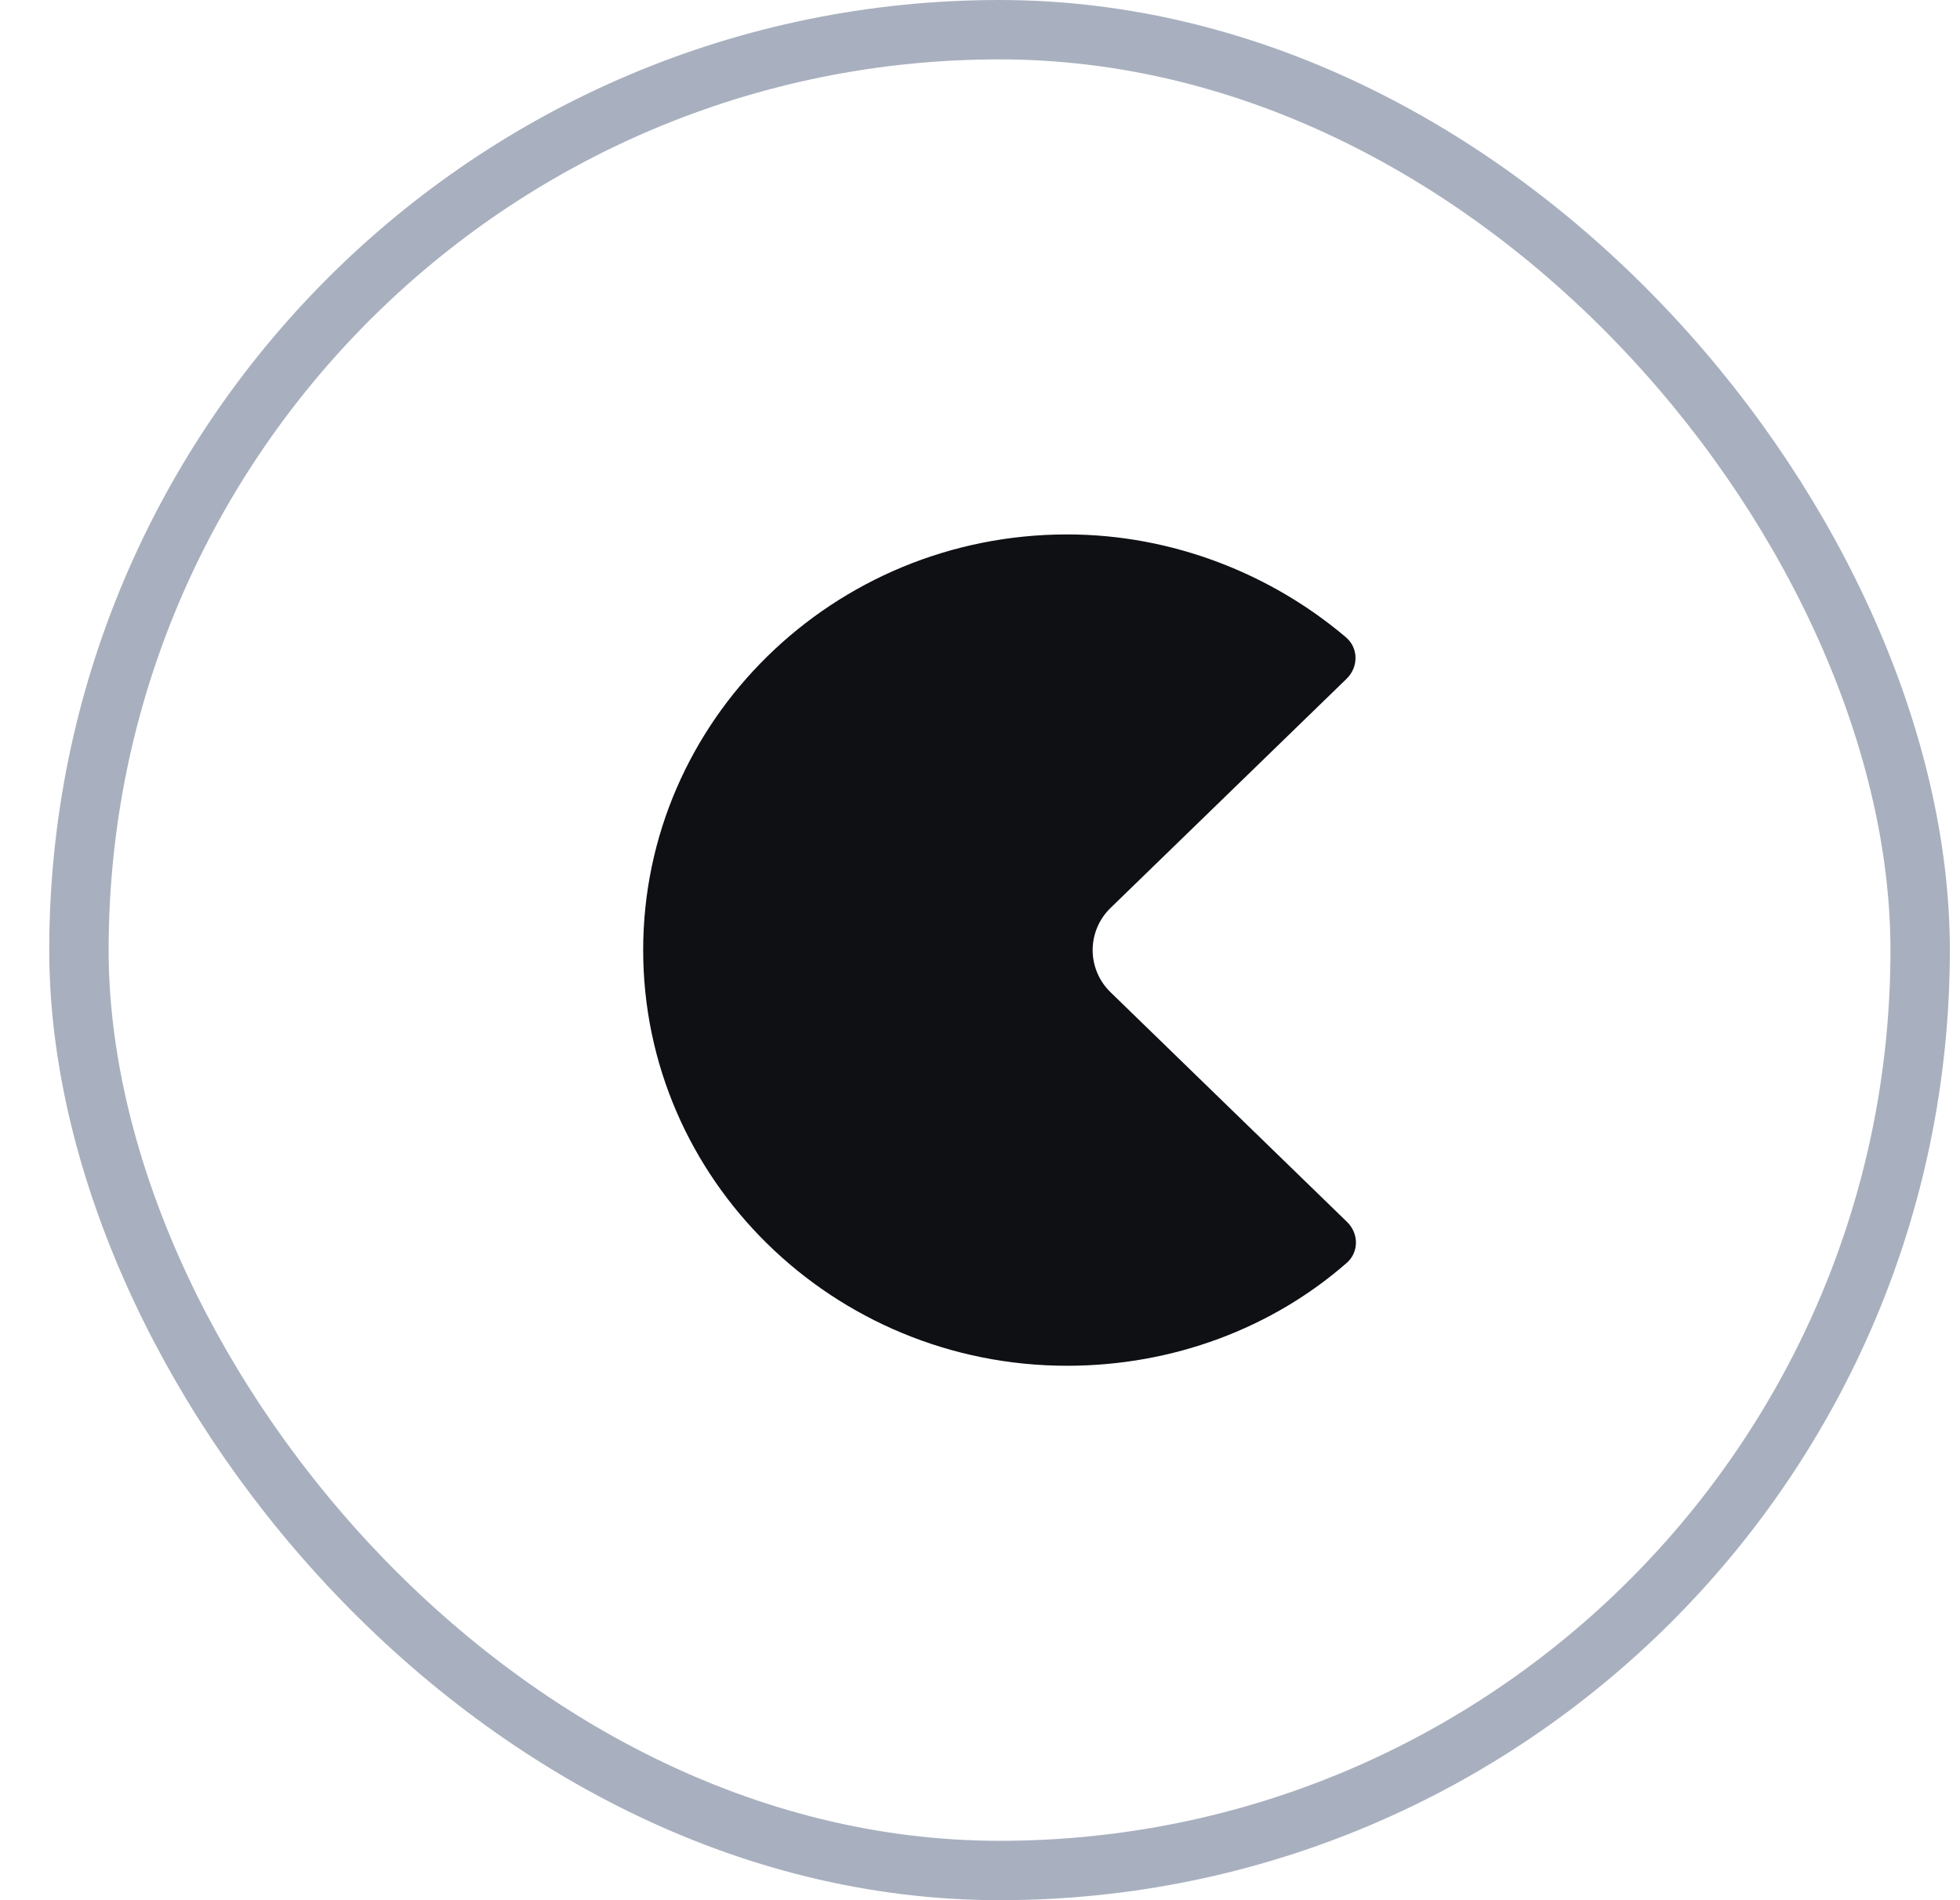
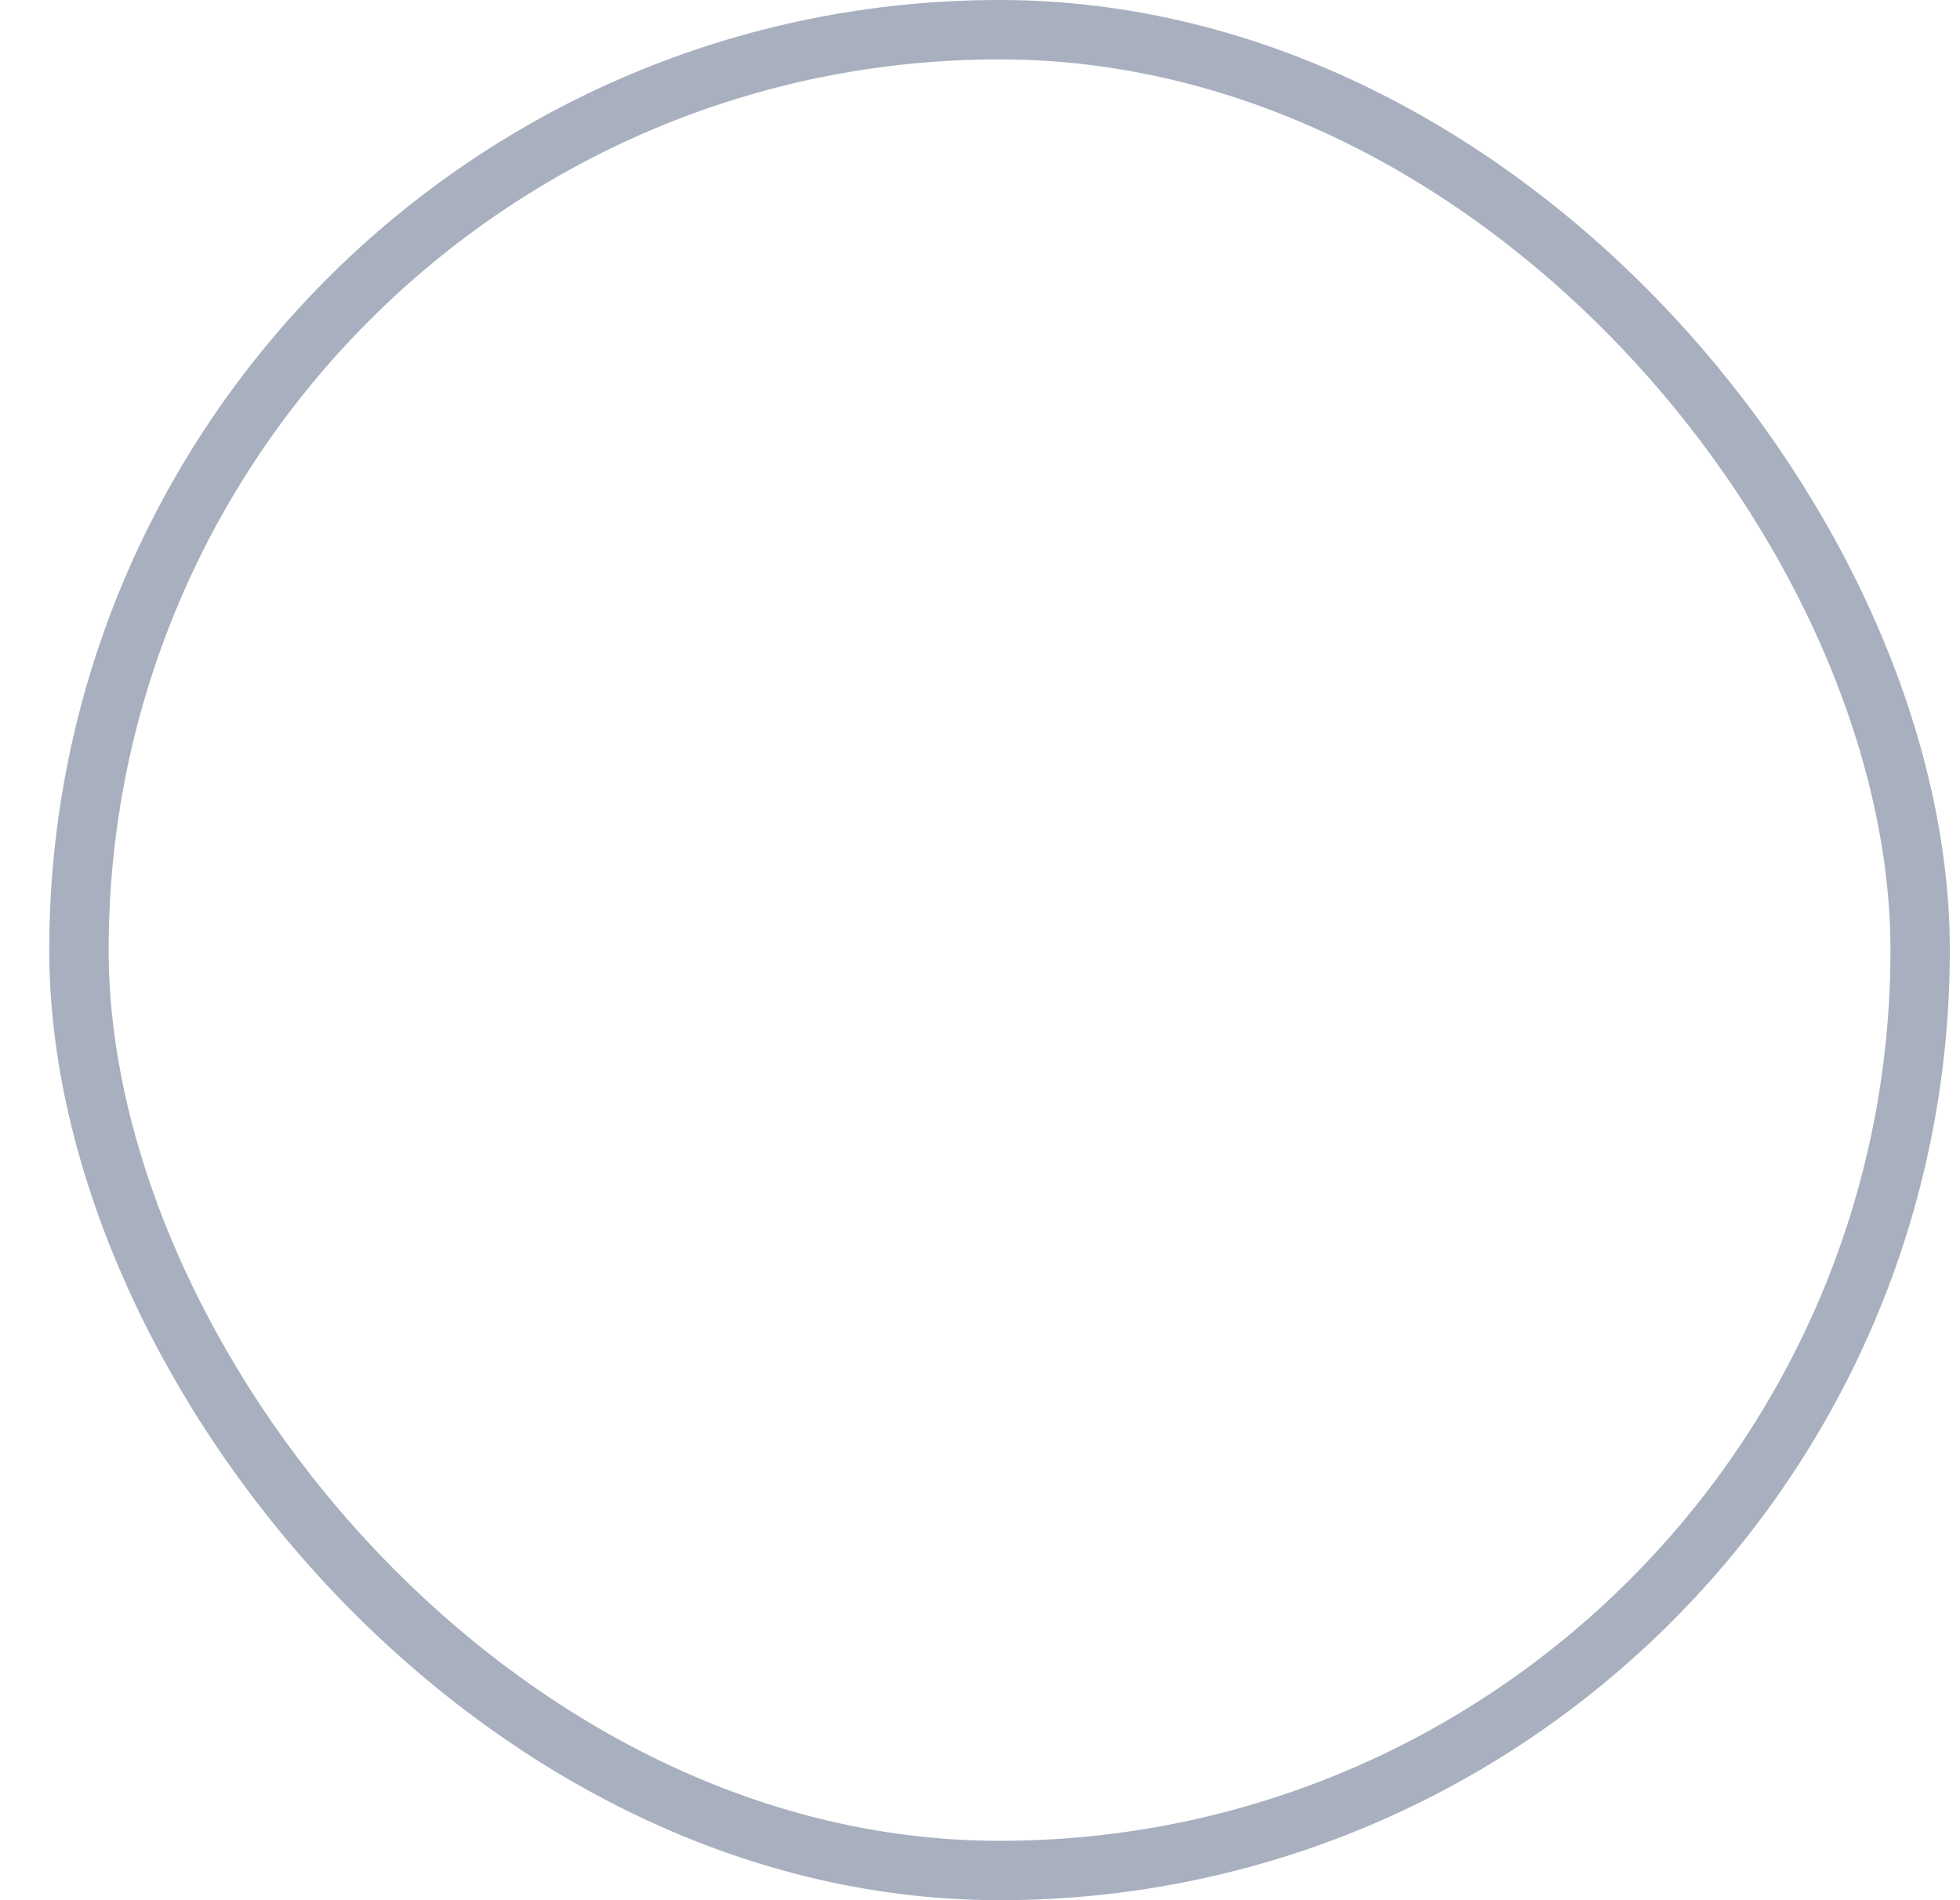
<svg xmlns="http://www.w3.org/2000/svg" width="33" height="32" viewBox="0 0 33 32" fill="none">
-   <path d="M22.673 11.43L18.699 15.289C18.296 15.68 18.296 16.32 18.699 16.711L22.679 20.577C22.878 20.769 22.883 21.084 22.675 21.267C21.425 22.362 19.757 23 17.967 23C14.029 23 10.829 19.862 10.829 16C10.829 12.138 14.029 9 17.967 9C19.751 9 21.413 9.673 22.662 10.733C22.875 10.915 22.873 11.235 22.673 11.43Z" fill="#0E1014" />
  <rect x="1.329" y="0.5" width="31" height="31" rx="15.5" stroke="#A8B0BF" />
</svg>